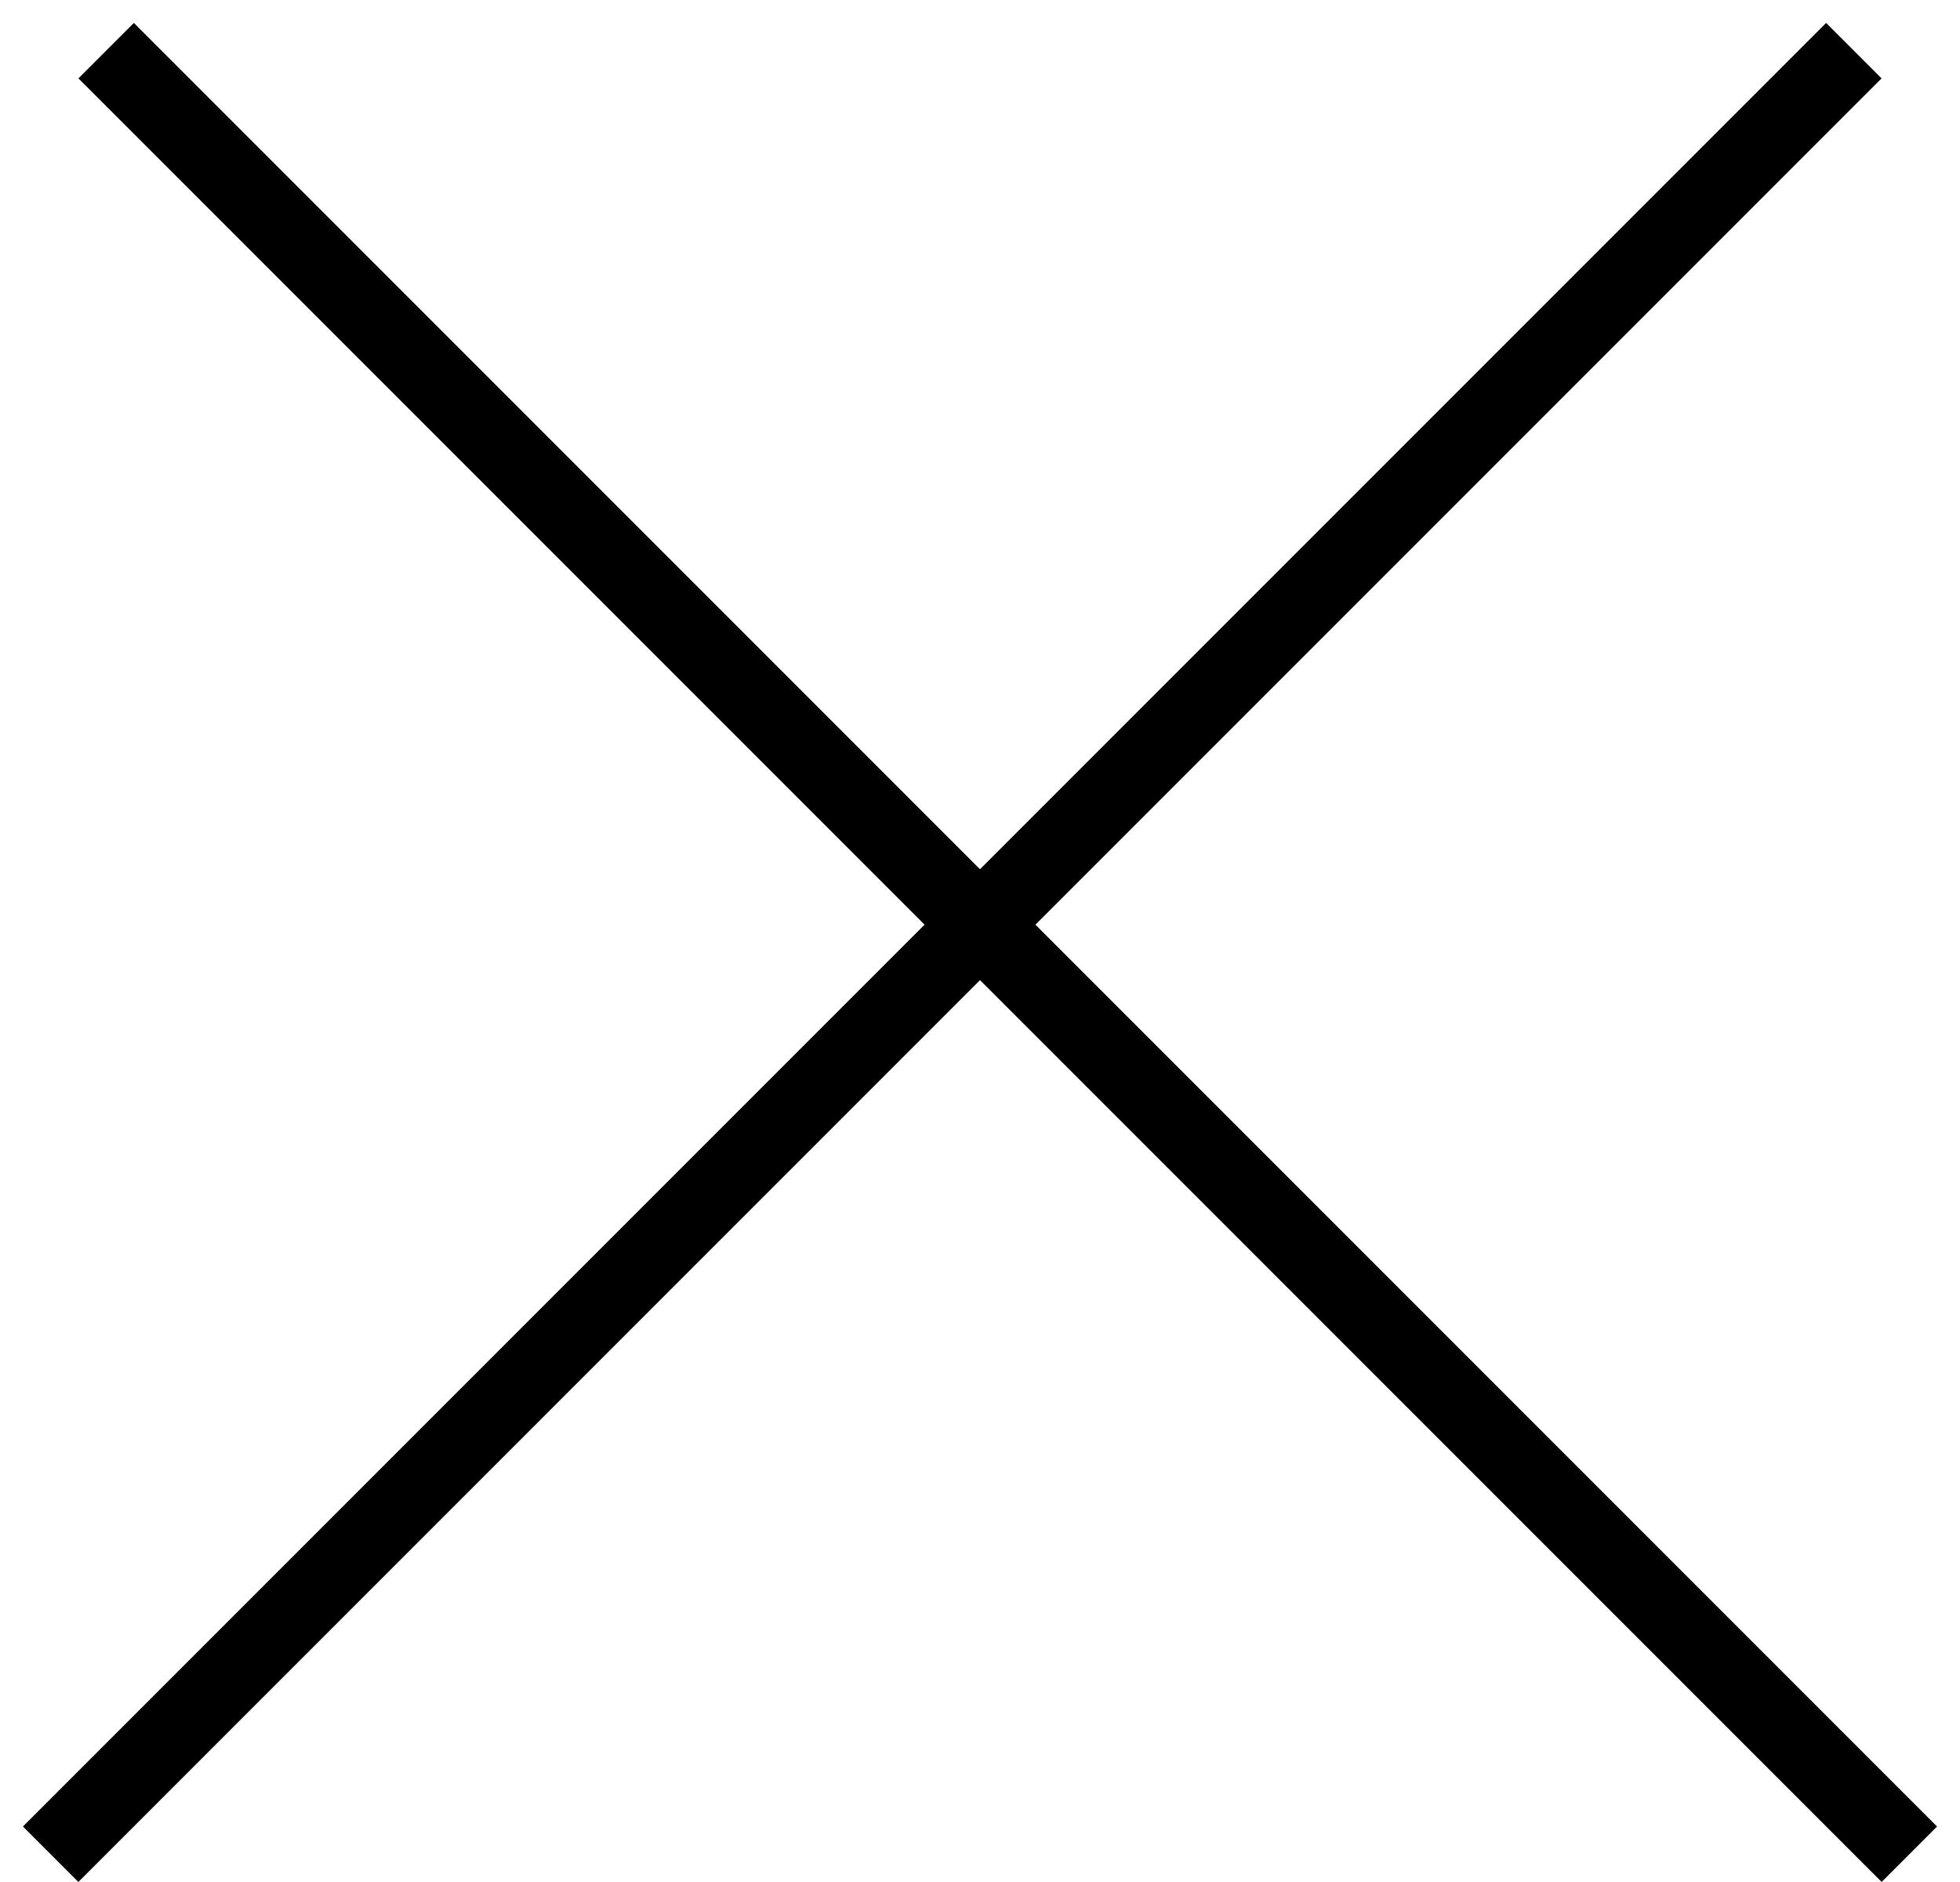
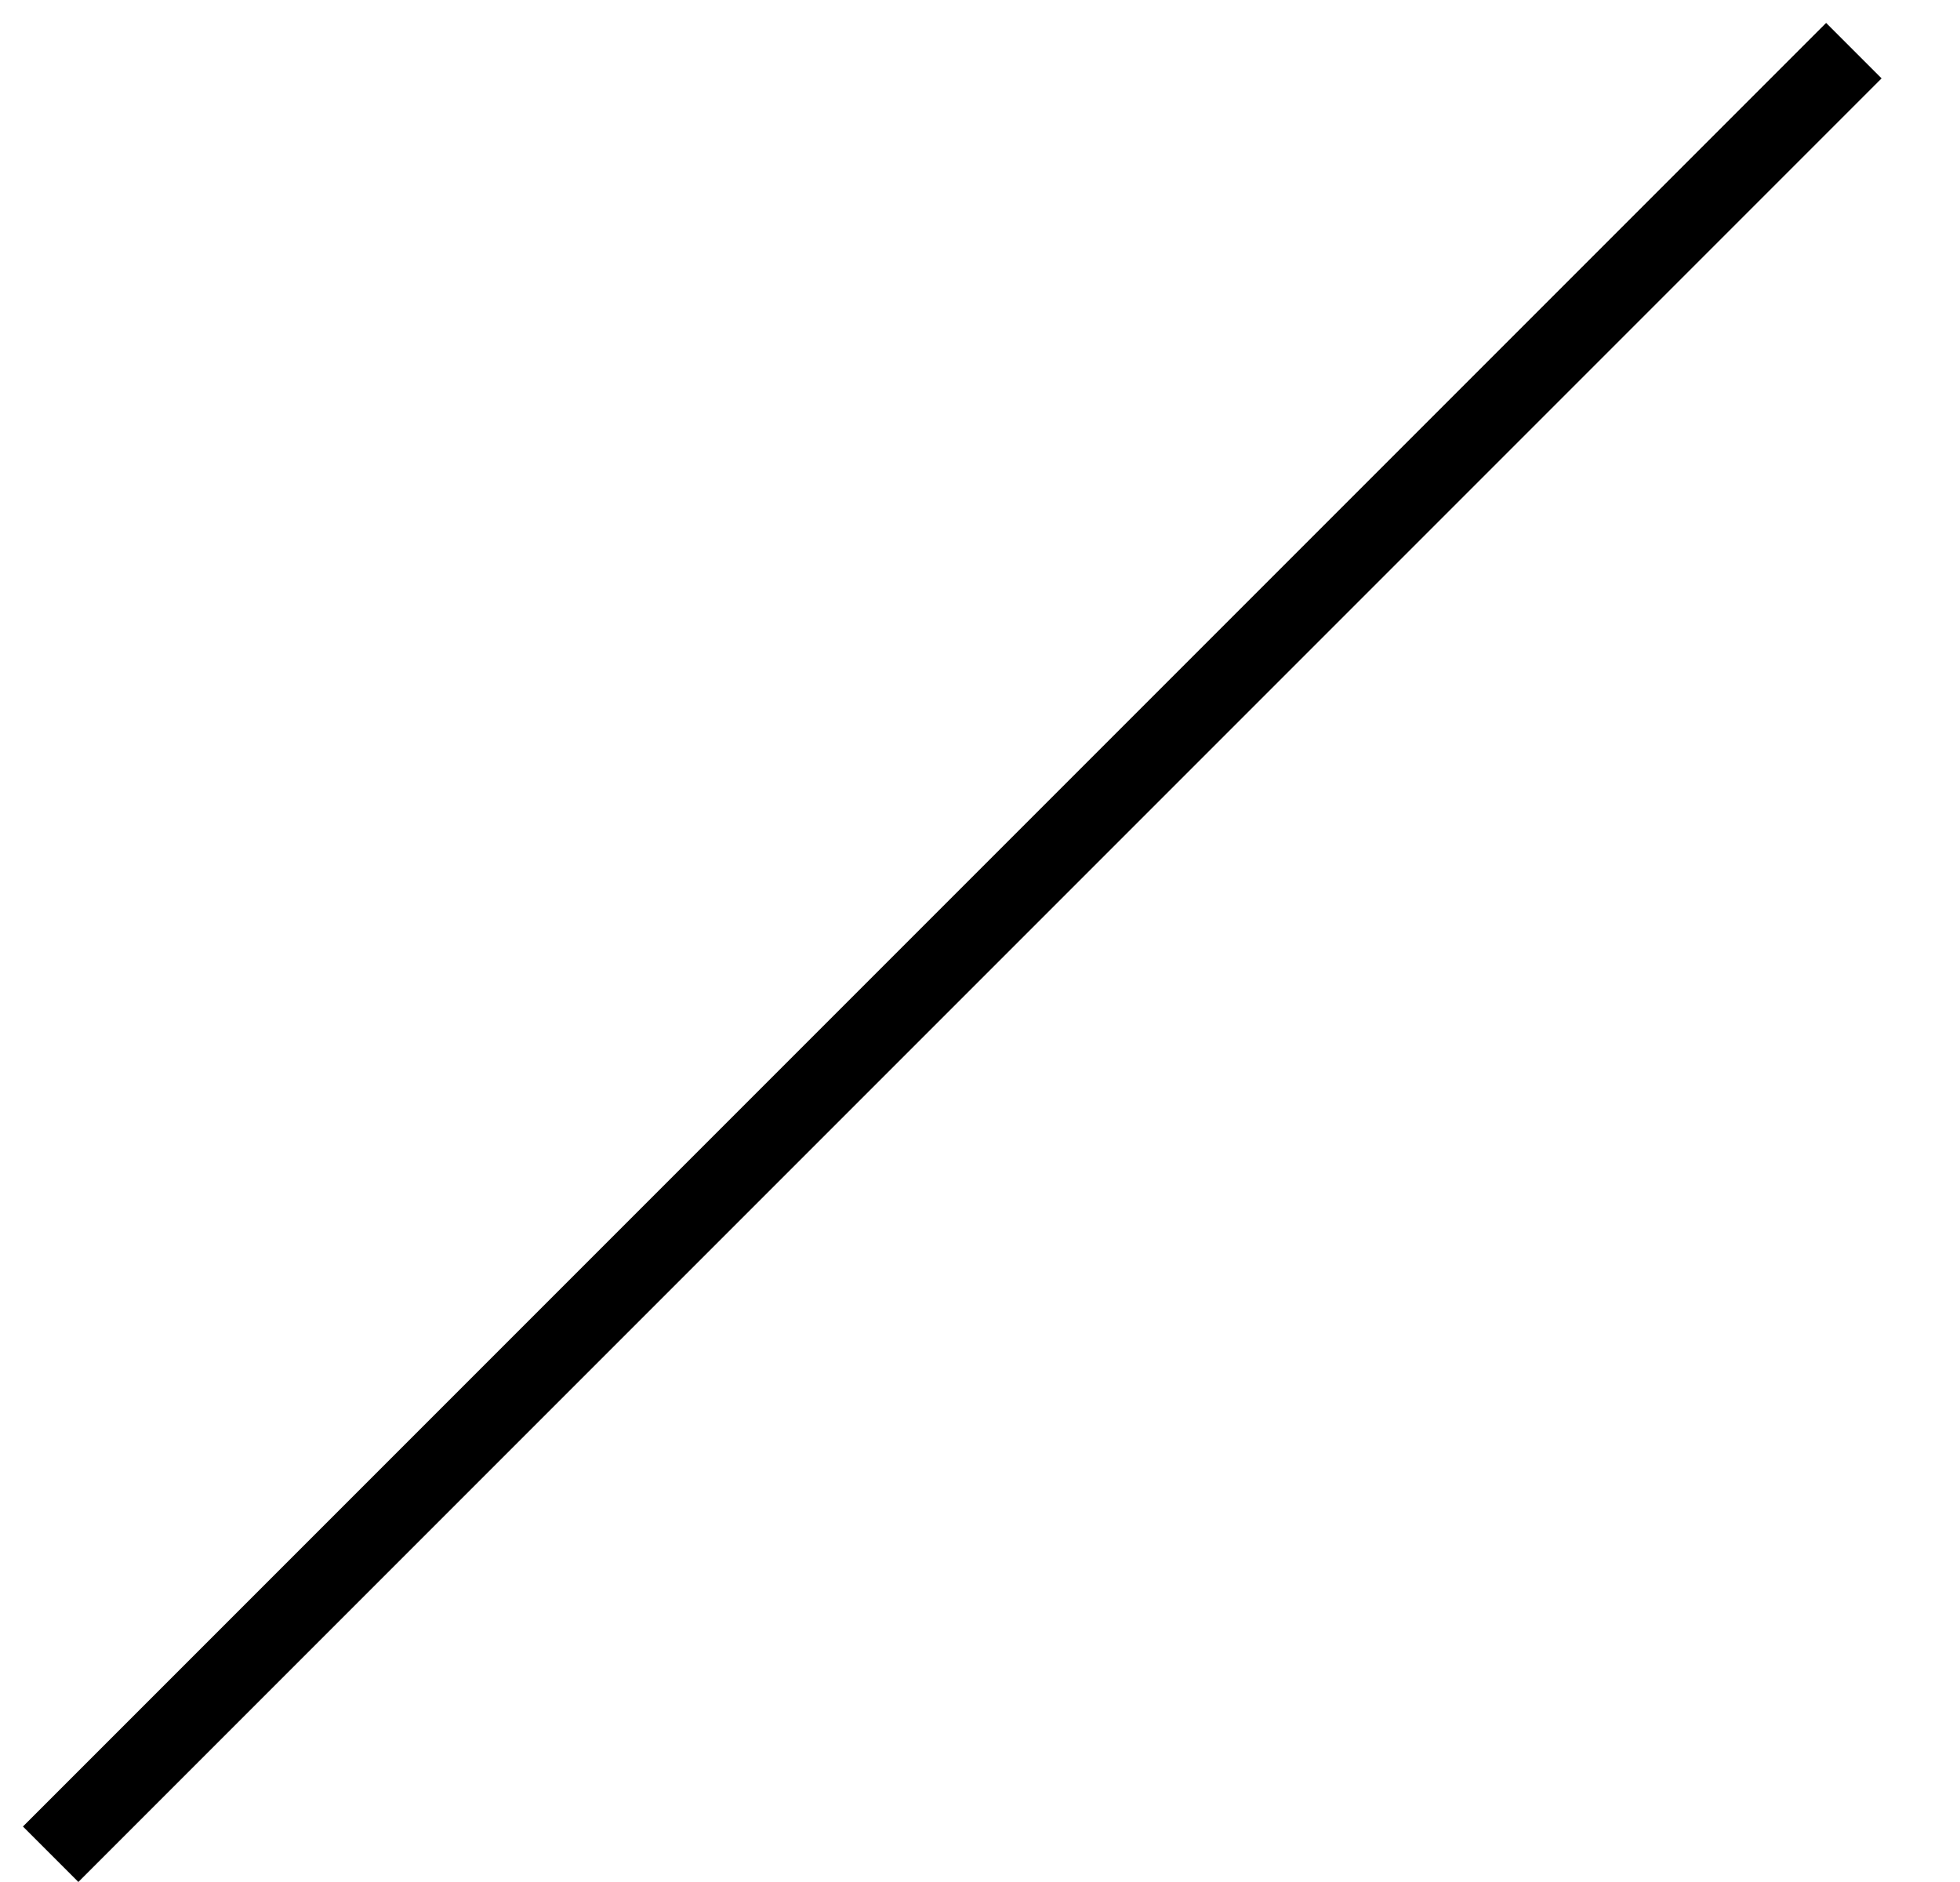
<svg xmlns="http://www.w3.org/2000/svg" width="25" height="24" viewBox="0 0 25 24" fill="none">
-   <line x1="1.354" y1="0.646" x2="24.354" y2="23.646" stroke="black" />
  <line x1="0.646" y1="23.646" x2="23.646" y2="0.646" stroke="black" />
</svg>